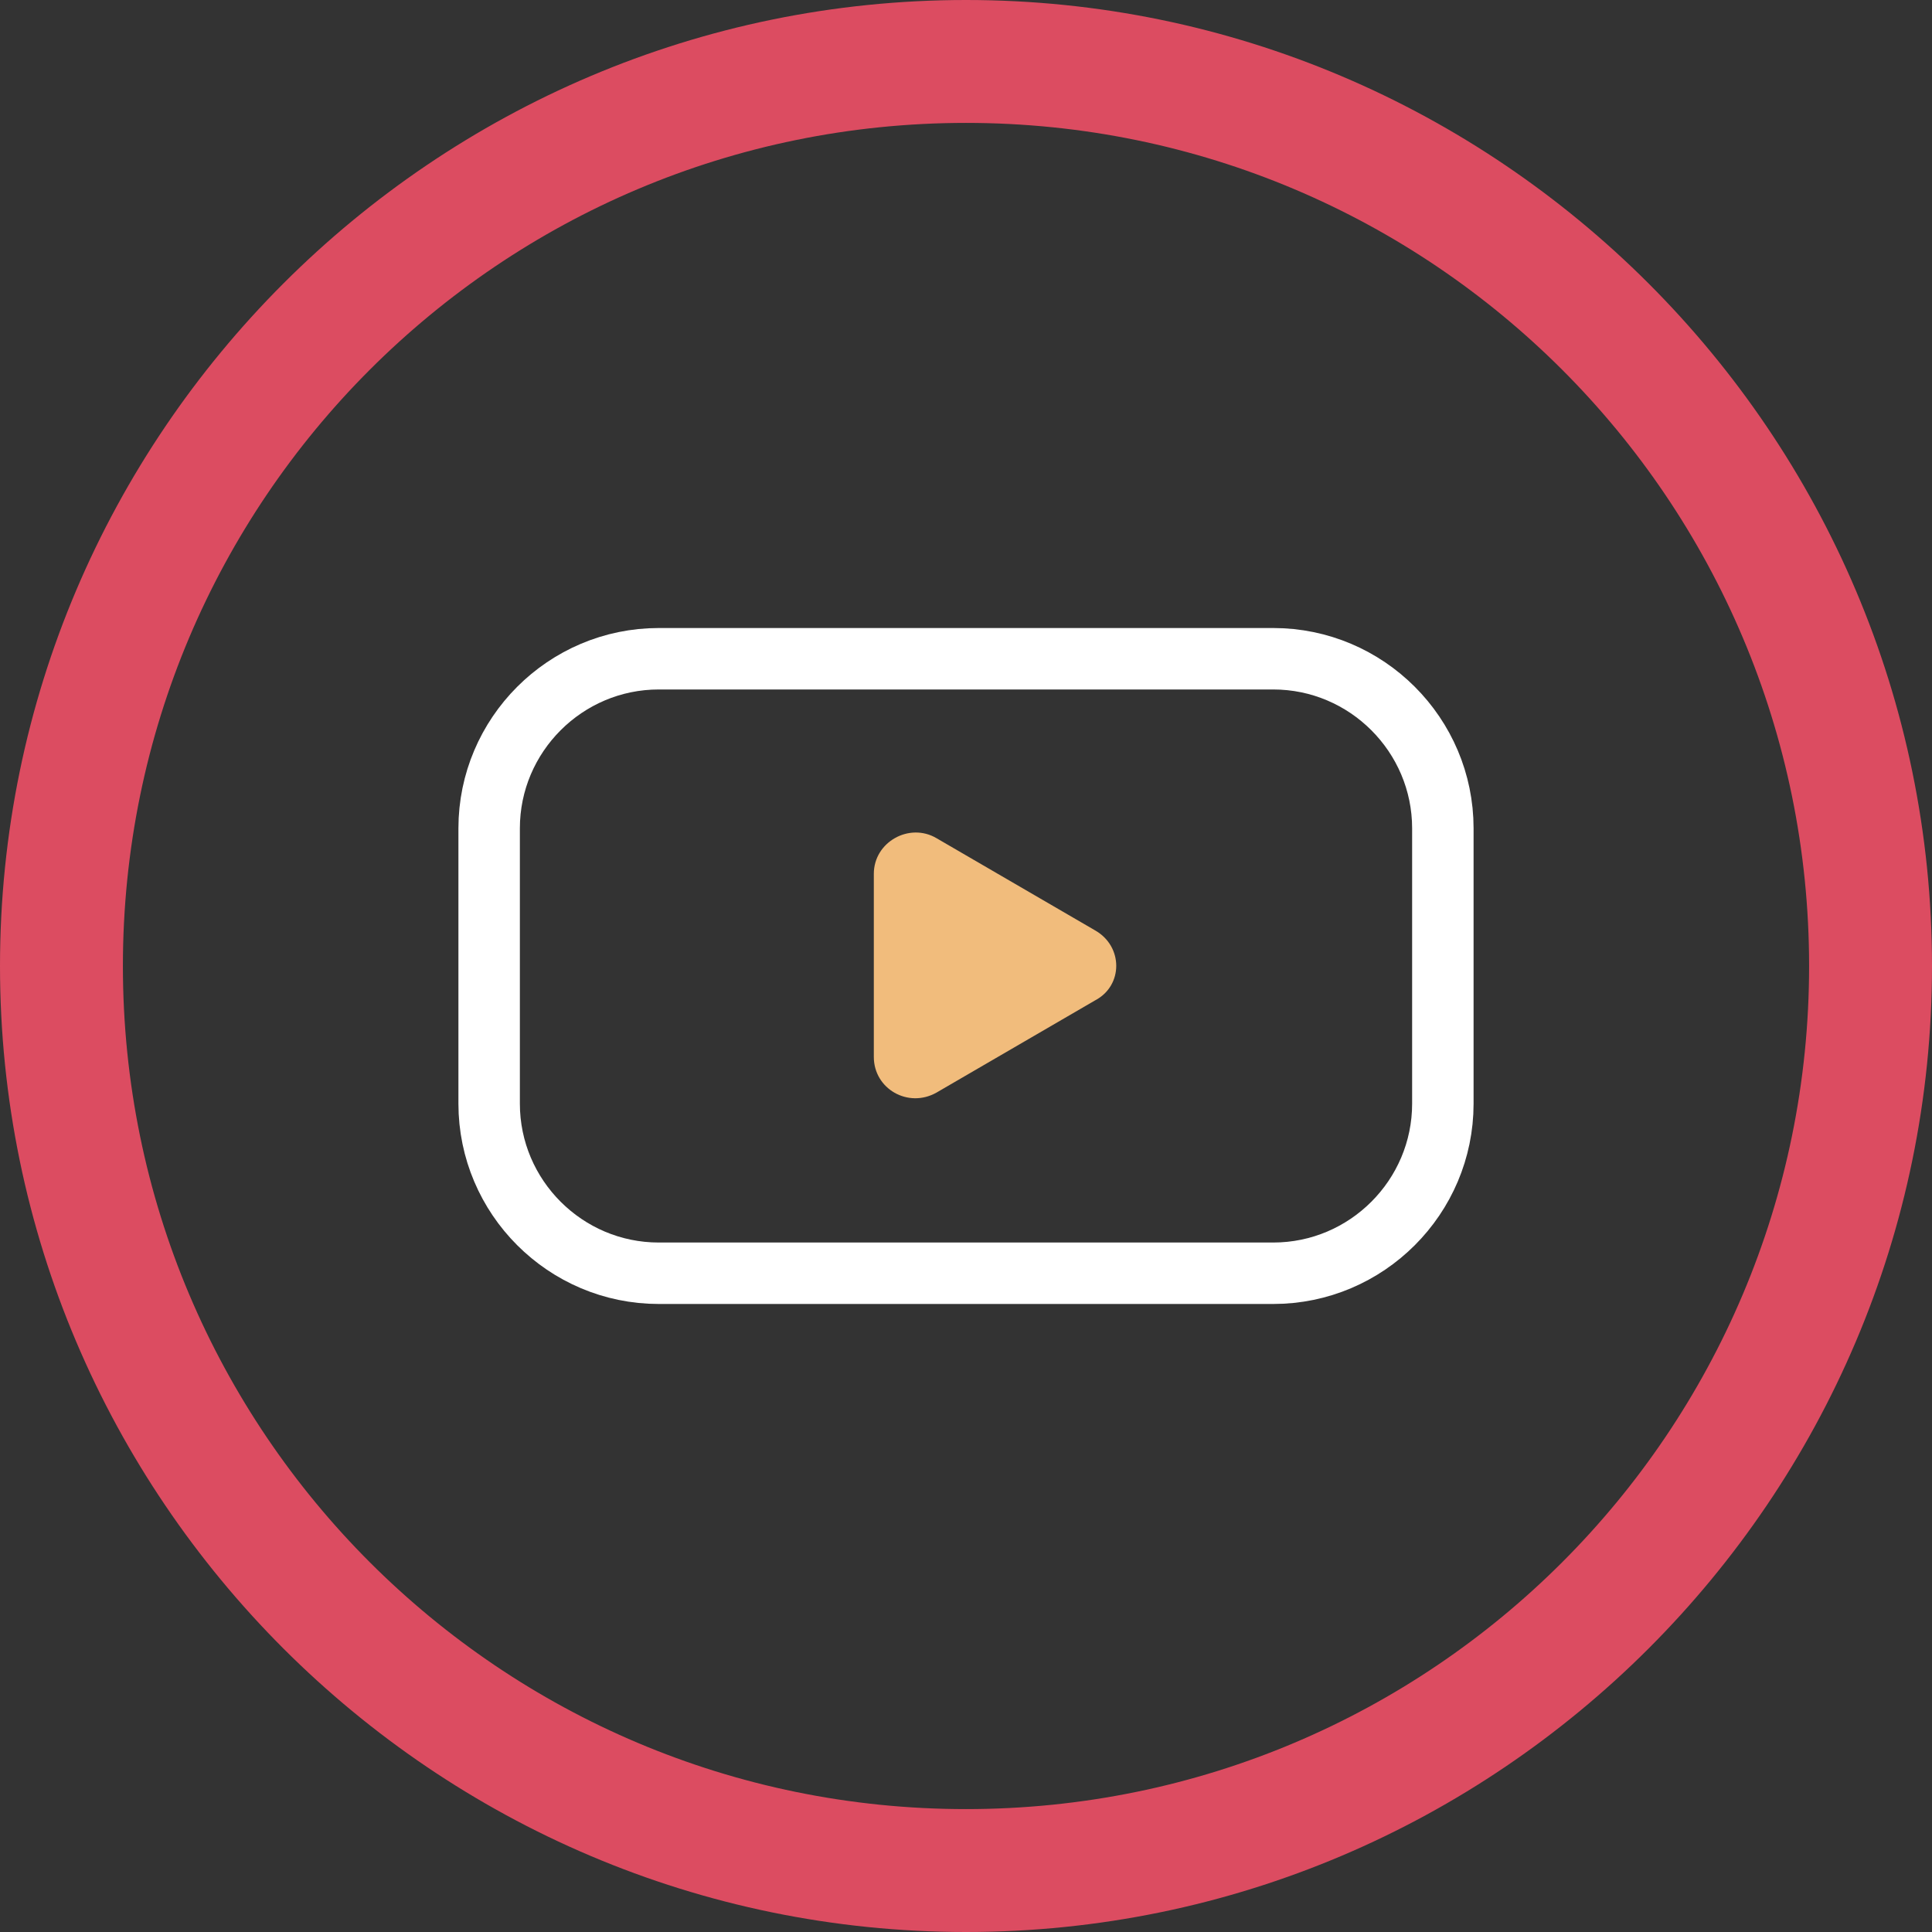
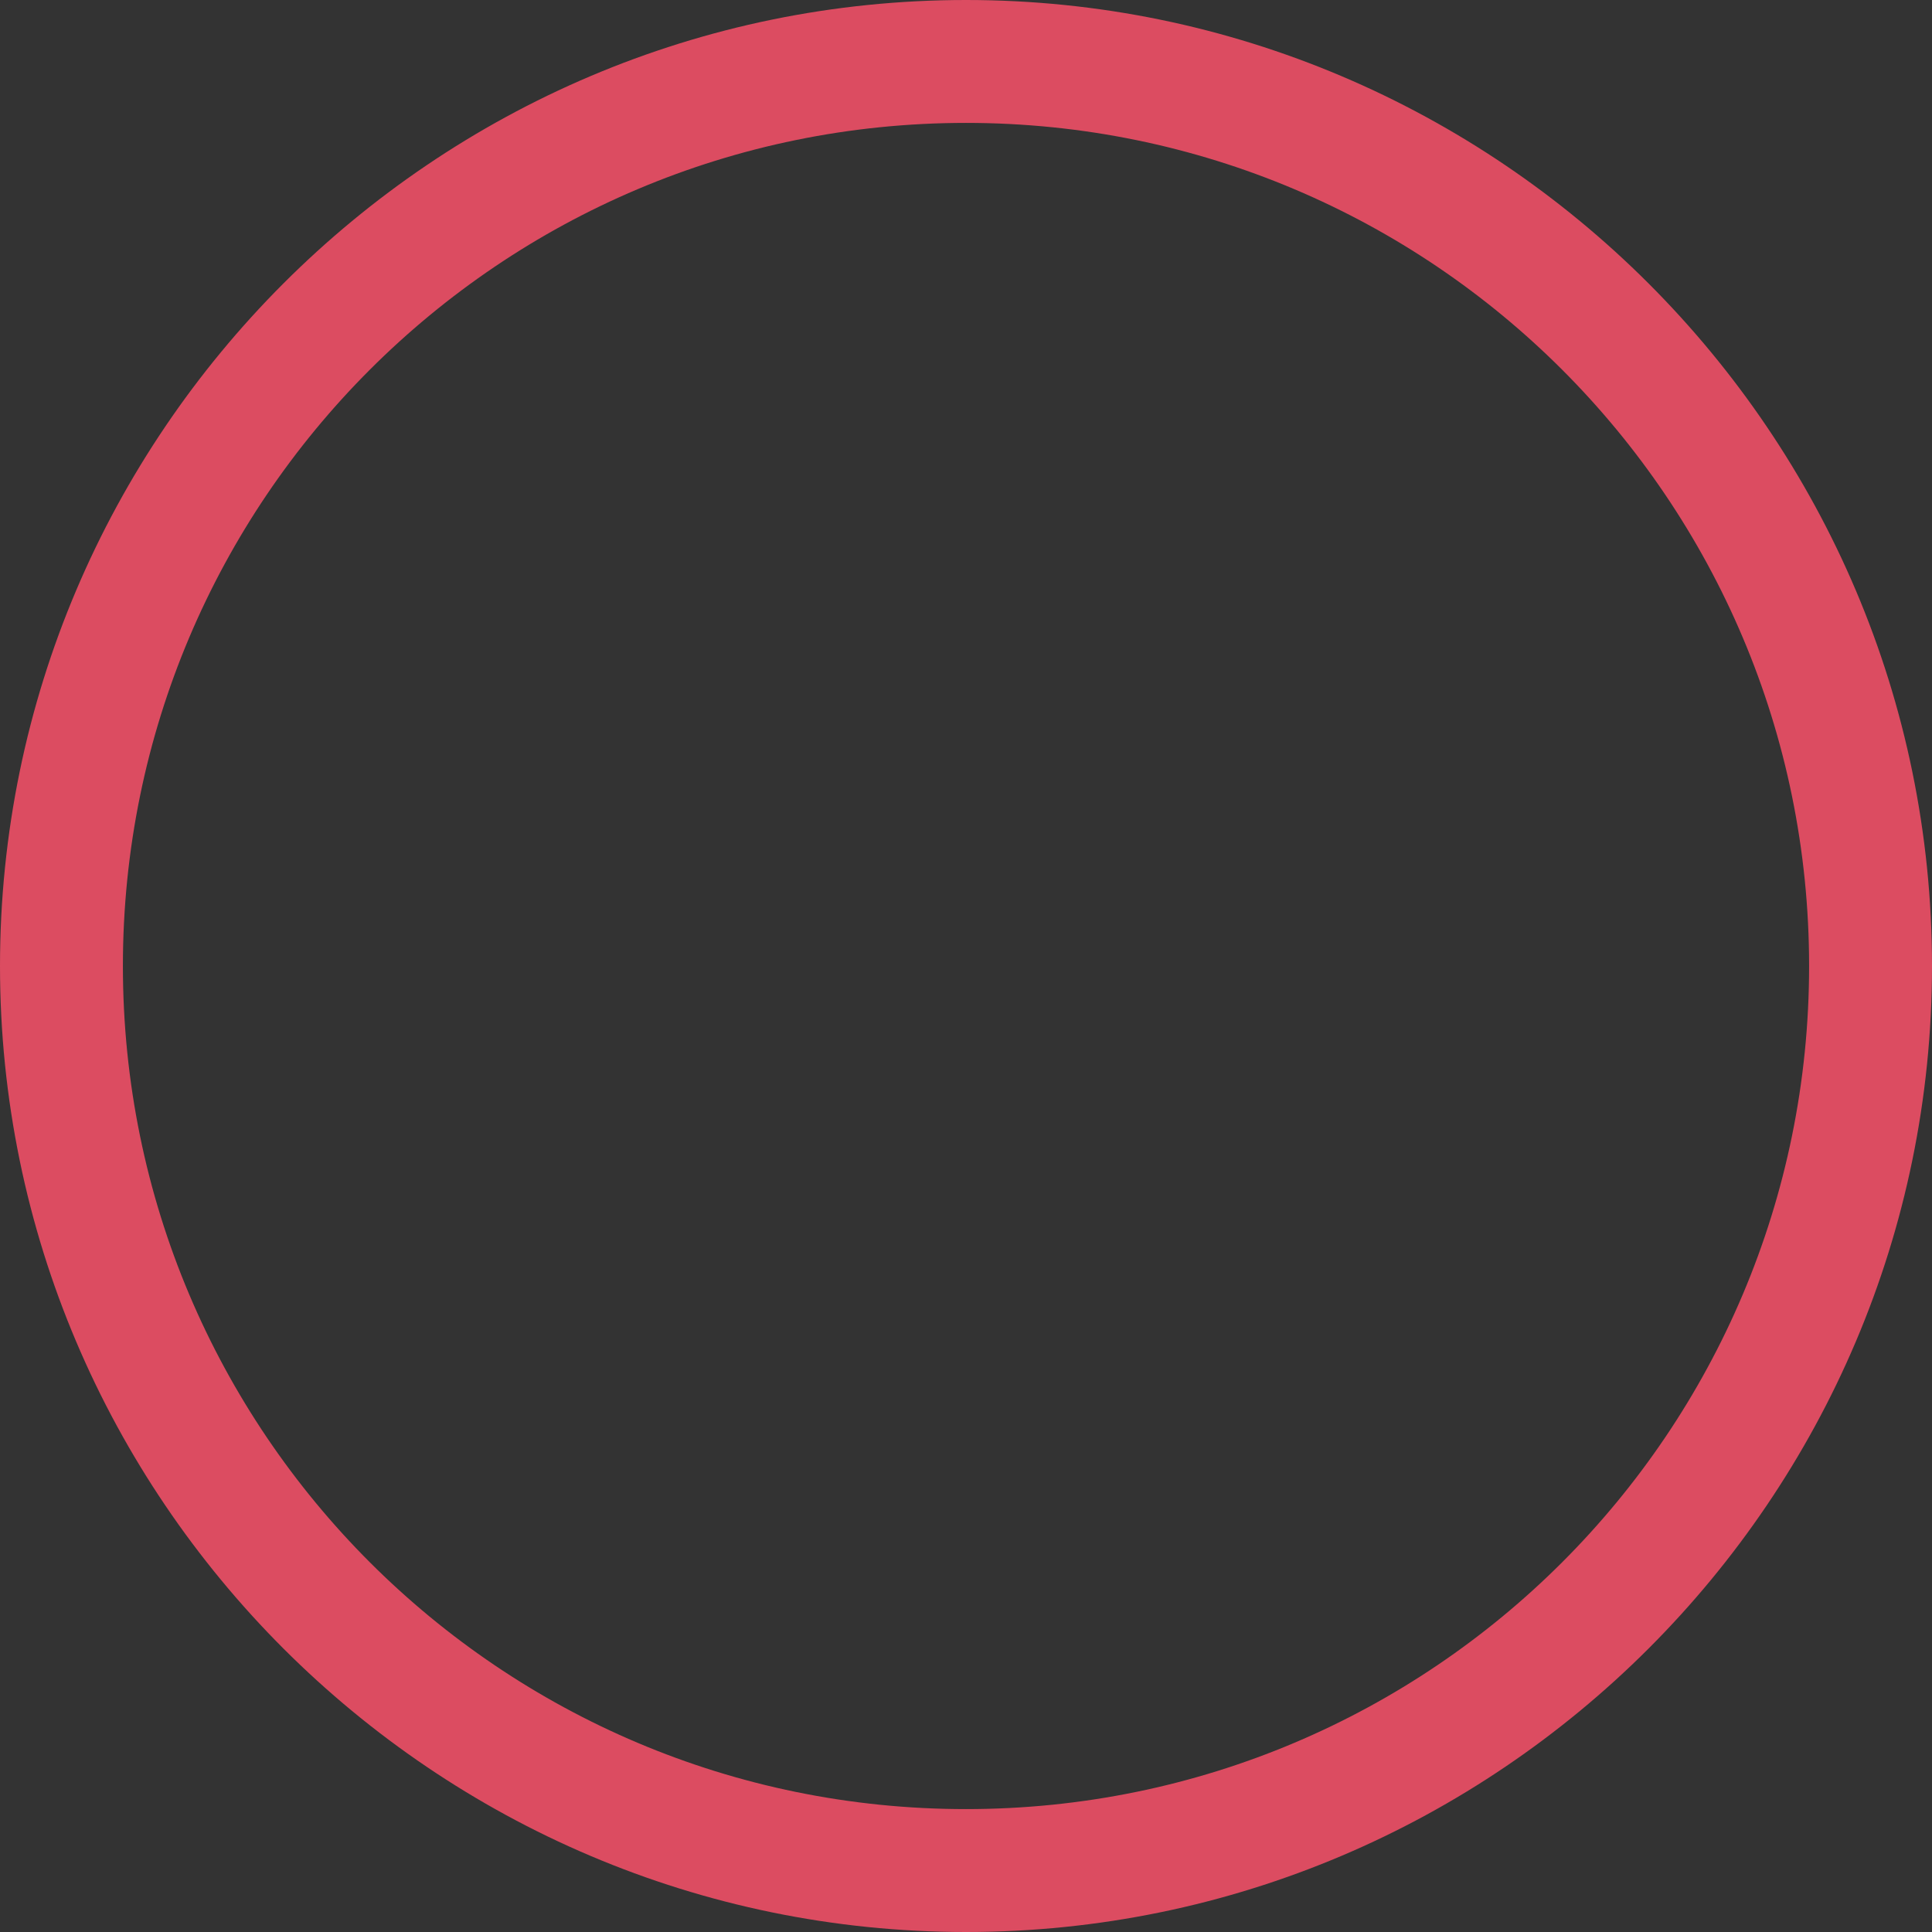
<svg xmlns="http://www.w3.org/2000/svg" version="1.1" id="Layer_1" x="0px" y="0px" viewBox="0 0 157.2 157.2" style="enable-background:new 0 0 157.2 157.2;" xml:space="preserve">
  <rect x="0" y="0" width="157.2" height="157.2" fill="#333333" stroke="none" />
  <style type="text/css">
	.st0{fill:#DC4C61;}
	.st1{fill:none;stroke:#FFFFFF;stroke-width:5;stroke-linecap:round;stroke-linejoin:round;stroke-miterlimit:10;}
	.st2{fill:#F1BC7C;}
</style>
  <g>
    <path class="st0" d="M78.6,10c37.9,0,68.6,30.7,68.6,68.6s-30.7,68.6-68.6,68.6S10,116.5,10,78.6S40.7,10,78.6,10 M78.6,0   C35.3,0,0,35.3,0,78.6s35.3,78.6,78.6,78.6s78.6-35.3,78.6-78.6S121.9,0,78.6,0L78.6,0z" />
  </g>
  <g>
-     <path class="st1" d="M103.6,103.6h-50c-7.6,0-13.8-6.2-13.8-13.8V67.4c0-7.6,6.2-13.8,13.8-13.8h50c7.6,0,13.8,6.2,13.8,13.8v22.4   C117.4,97.4,111.2,103.6,103.6,103.6z" />
-     <path class="st2" d="M89.1,75.7l-12.9-7.5c-2.2-1.3-5.1,0.3-5.1,2.9v14.9c0,2.6,2.8,4.2,5.1,2.9l12.9-7.5   C91.4,80.2,91.4,77,89.1,75.7z" />
-   </g>
+     </g>
  <g>
</g>
  <g>
</g>
  <g>
</g>
  <g>
</g>
  <g>
</g>
  <g>
</g>
  <g>
</g>
  <g>
</g>
  <g>
</g>
  <g>
</g>
  <g>
</g>
  <g>
</g>
  <g>
</g>
  <g>
</g>
  <g>
</g>
</svg>